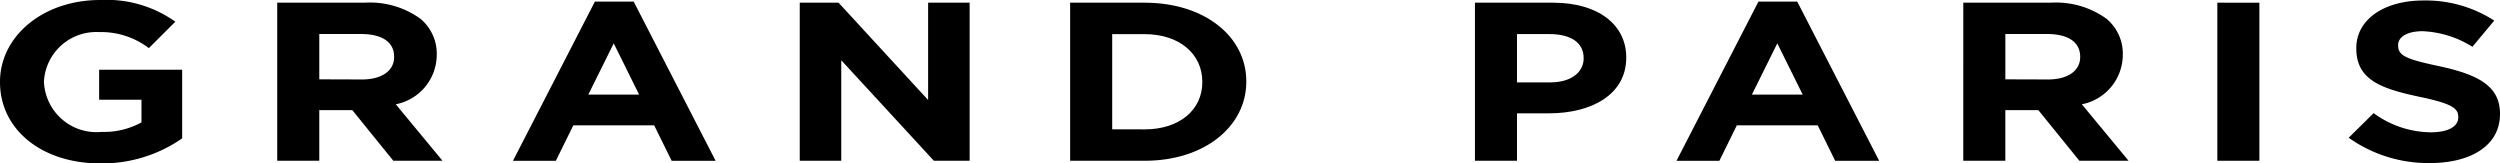
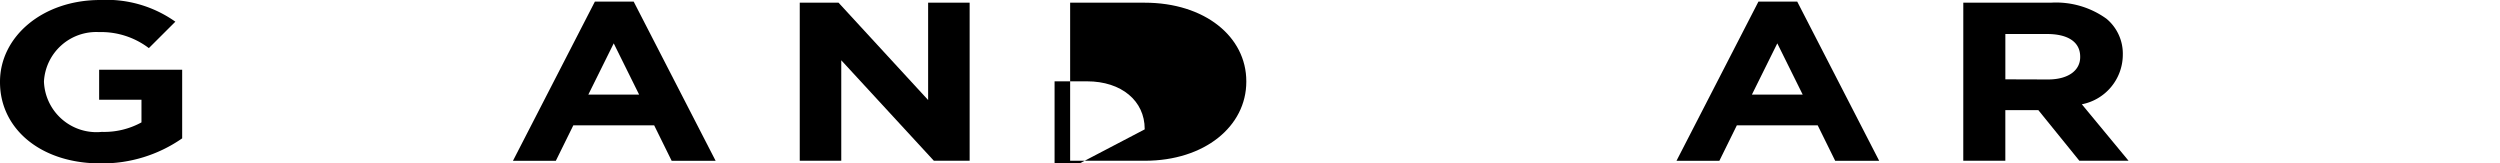
<svg xmlns="http://www.w3.org/2000/svg" width="110.322" height="7.214" viewBox="0 0 110.322 7.214">
  <g id="www.FNAIM-PACA.COM" transform="translate(0 0)">
    <path id="Tracé_316" data-name="Tracé 316" d="M227.447,864.479v-.02c0-1.983,1.868-3.607,4.423-3.607a5.247,5.247,0,0,1,3.315.957l-1.169,1.166a3.486,3.486,0,0,0-2.206-.707,2.309,2.309,0,0,0-2.423,2.172v.02a2.319,2.319,0,0,0,2.555,2.212,3.424,3.424,0,0,0,1.748-.419v-1h-1.868v-1.325h3.664v3.029a6.176,6.176,0,0,1-3.6,1.106C229.255,868.066,227.447,866.542,227.447,864.479Z" transform="translate(-227.447 -860.852)" />
-     <path id="Tracé_317" data-name="Tracé 317" d="M325.521,861.81h3.857a3.806,3.806,0,0,1,2.459.707,2,2,0,0,1,.723,1.594v.02a2.234,2.234,0,0,1-1.808,2.162l2.061,2.491h-2.17l-1.808-2.232h-1.458v2.232h-1.856Zm3.736,3.388c.9,0,1.422-.4,1.422-.986v-.02c0-.658-.554-1-1.458-1h-1.844v2Z" transform="translate(-313.287 -861.691)" />
    <path id="Tracé_318" data-name="Tracé 318" d="M412.523,861.41h1.711l3.616,7.025h-1.94l-.771-1.564h-3.568l-.771,1.564h-1.892Zm1.952,4.105-1.121-2.262-1.121,2.262Z" transform="translate(-386.271 -861.34)" />
    <path id="Tracé_319" data-name="Tracé 319" d="M510.361,861.81h1.712l3.953,4.295V861.81h1.832v6.975h-1.579l-4.086-4.434v4.434h-1.832Z" transform="translate(-475.069 -861.691)" />
-     <path id="Tracé_320" data-name="Tracé 320" d="M606.019,861.81h3.29c2.652,0,4.484,1.5,4.484,3.467v.02c0,1.963-1.832,3.488-4.484,3.488h-3.29Zm3.29,5.59c1.519,0,2.543-.847,2.543-2.082v-.02c0-1.236-1.024-2.1-2.543-2.1h-1.434v4.2Z" transform="translate(-558.795 -861.691)" />
-     <path id="Tracé_321" data-name="Tracé 321" d="M749.214,861.81h3.447c2.013,0,3.23.986,3.23,2.411v.02c0,1.614-1.519,2.451-3.411,2.451h-1.41v2.093h-1.856Zm3.327,3.517c.928,0,1.47-.458,1.47-1.056v-.02c0-.688-.579-1.056-1.507-1.056H751.07v2.132Z" transform="translate(-684.127 -861.691)" />
+     <path id="Tracé_320" data-name="Tracé 320" d="M606.019,861.81h3.29c2.652,0,4.484,1.5,4.484,3.467v.02c0,1.963-1.832,3.488-4.484,3.488h-3.29Zm3.29,5.59v-.02c0-1.236-1.024-2.1-2.543-2.1h-1.434v4.2Z" transform="translate(-558.795 -861.691)" />
    <path id="Tracé_322" data-name="Tracé 322" d="M824.139,861.41h1.711l3.616,7.025h-1.941l-.771-1.564h-3.568l-.771,1.564h-1.892Zm1.953,4.105-1.121-2.262-1.121,2.262Z" transform="translate(-746.541 -861.34)" />
    <path id="Tracé_323" data-name="Tracé 323" d="M921.979,861.81h3.857a3.806,3.806,0,0,1,2.459.707,2,2,0,0,1,.723,1.594v.02a2.234,2.234,0,0,1-1.808,2.162l2.061,2.491H927.1l-1.808-2.232h-1.458v2.232h-1.856Zm3.736,3.388c.9,0,1.422-.4,1.422-.986v-.02c0-.658-.554-1-1.458-1h-1.844v2Z" transform="translate(-835.341 -861.691)" />
-     <path id="Tracé_324" data-name="Tracé 324" d="M1011.837,861.81h1.856v6.975h-1.856Z" transform="translate(-913.989 -861.691)" />
-     <path id="Tracé_325" data-name="Tracé 325" d="M1058.314,867.069l1.1-1.086a4.335,4.335,0,0,0,2.519.847c.759,0,1.217-.249,1.217-.658v-.02c0-.389-.289-.588-1.7-.887-1.7-.359-2.8-.747-2.8-2.132v-.02c0-1.265,1.229-2.1,2.953-2.1a5.563,5.563,0,0,1,3.134.887l-.964,1.156a4.487,4.487,0,0,0-2.193-.688c-.711,0-1.085.269-1.085.608v.02c0,.458.362.608,1.82.917,1.711.369,2.676.877,2.676,2.092v.02c0,1.385-1.277,2.162-3.1,2.162A6.064,6.064,0,0,1,1058.314,867.069Z" transform="translate(-954.669 -860.991)" />
  </g>
</svg>